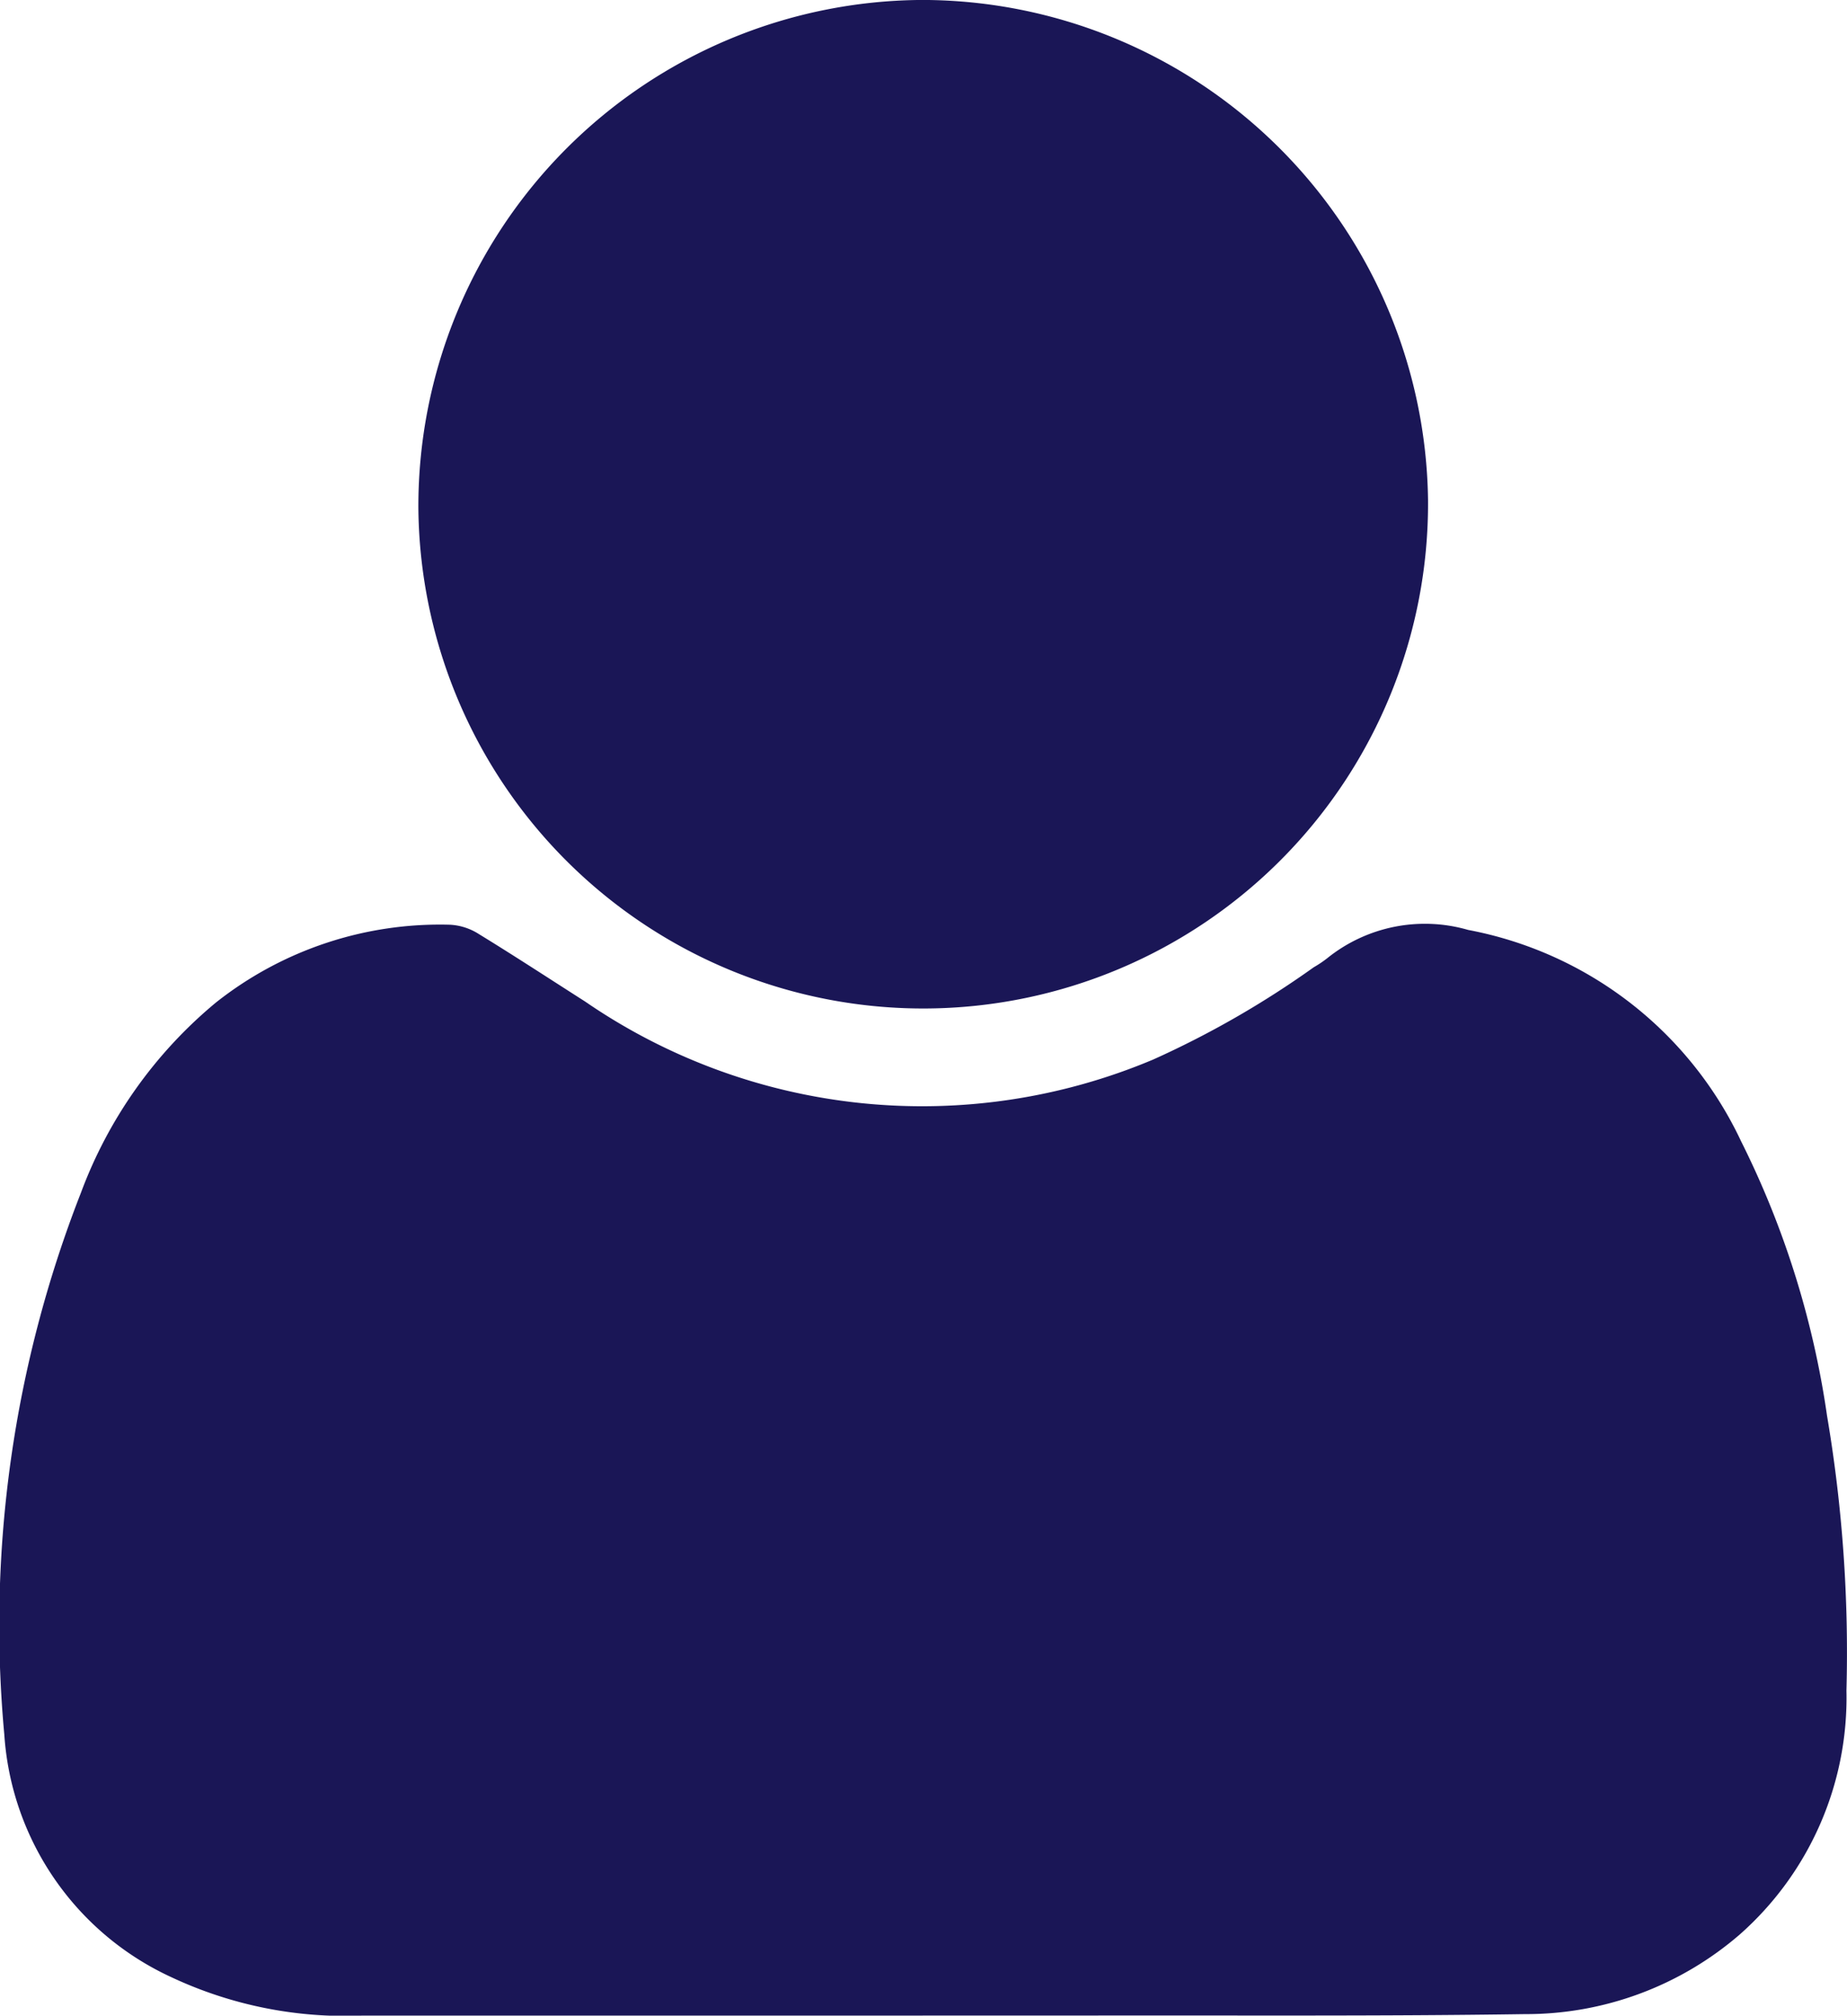
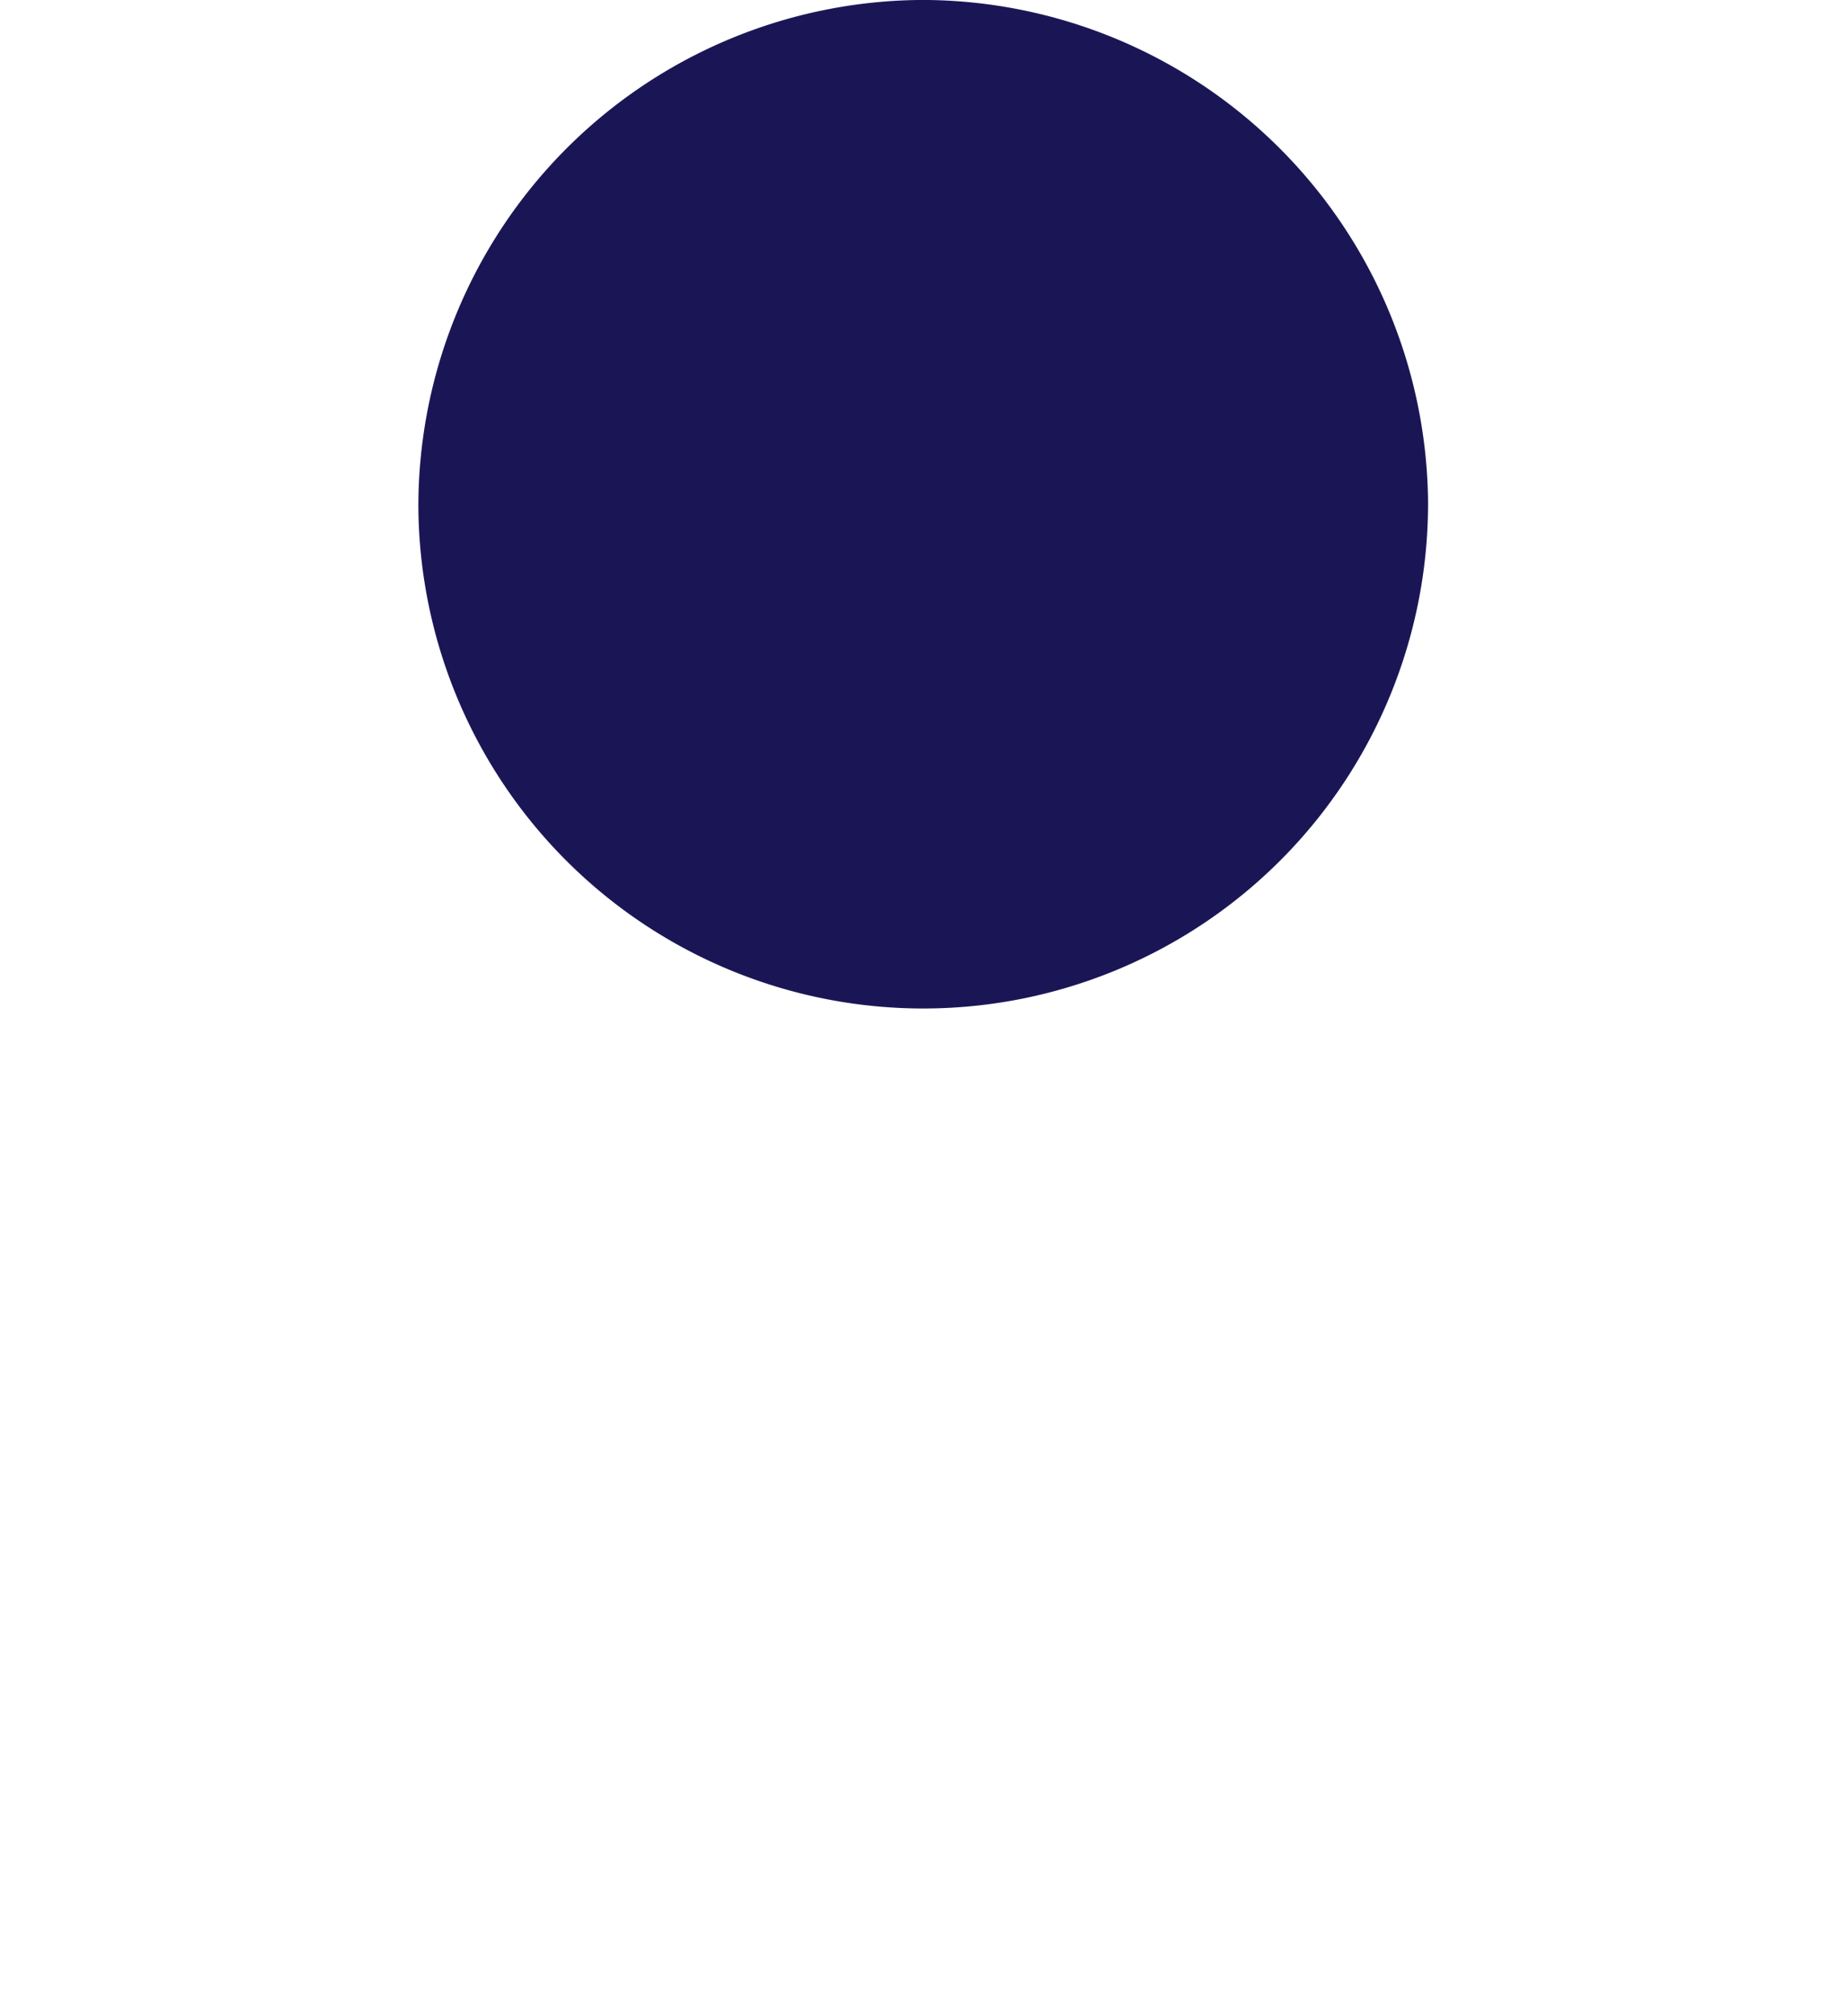
<svg xmlns="http://www.w3.org/2000/svg" width="43" height="46.914" viewBox="0 0 43 46.914">
  <defs>
    <clipPath id="a">
      <rect width="43" height="46.914" fill="#1a1656" />
    </clipPath>
  </defs>
  <g clip-path="url(#a)">
-     <path d="M21.482,140.185q-6.521,0-13.042,0a9.516,9.516,0,0,1-4.449-.893A6.705,6.705,0,0,1,.1,133.641a27.613,27.613,0,0,1,1.785-12.609,10.492,10.492,0,0,1,3.144-4.427,8.4,8.4,0,0,1,5.452-1.809,1.377,1.377,0,0,1,.666.216c.833.51,1.65,1.045,2.473,1.57a13.85,13.85,0,0,0,13.228,1.351,21.836,21.836,0,0,0,3.737-2.147,2.636,2.636,0,0,0,.312-.209,3.624,3.624,0,0,1,3.284-.66,8.829,8.829,0,0,1,6.354,4.92,20.924,20.924,0,0,1,2,6.386,32.9,32.9,0,0,1,.452,6.4,7.349,7.349,0,0,1-2.482,5.673,7.609,7.609,0,0,1-5.007,1.855c-3.357.05-6.715.027-10.072.033q-1.973,0-3.946,0" transform="translate(0 -93.273)" fill="#1a1656" />
    <path d="M63.7,0A11.792,11.792,0,0,1,75.458,11.636a11.753,11.753,0,1,1-23.506.168A11.788,11.788,0,0,1,63.7,0" transform="translate(-42.212 -0.001)" fill="#1a1656" />
  </g>
</svg>